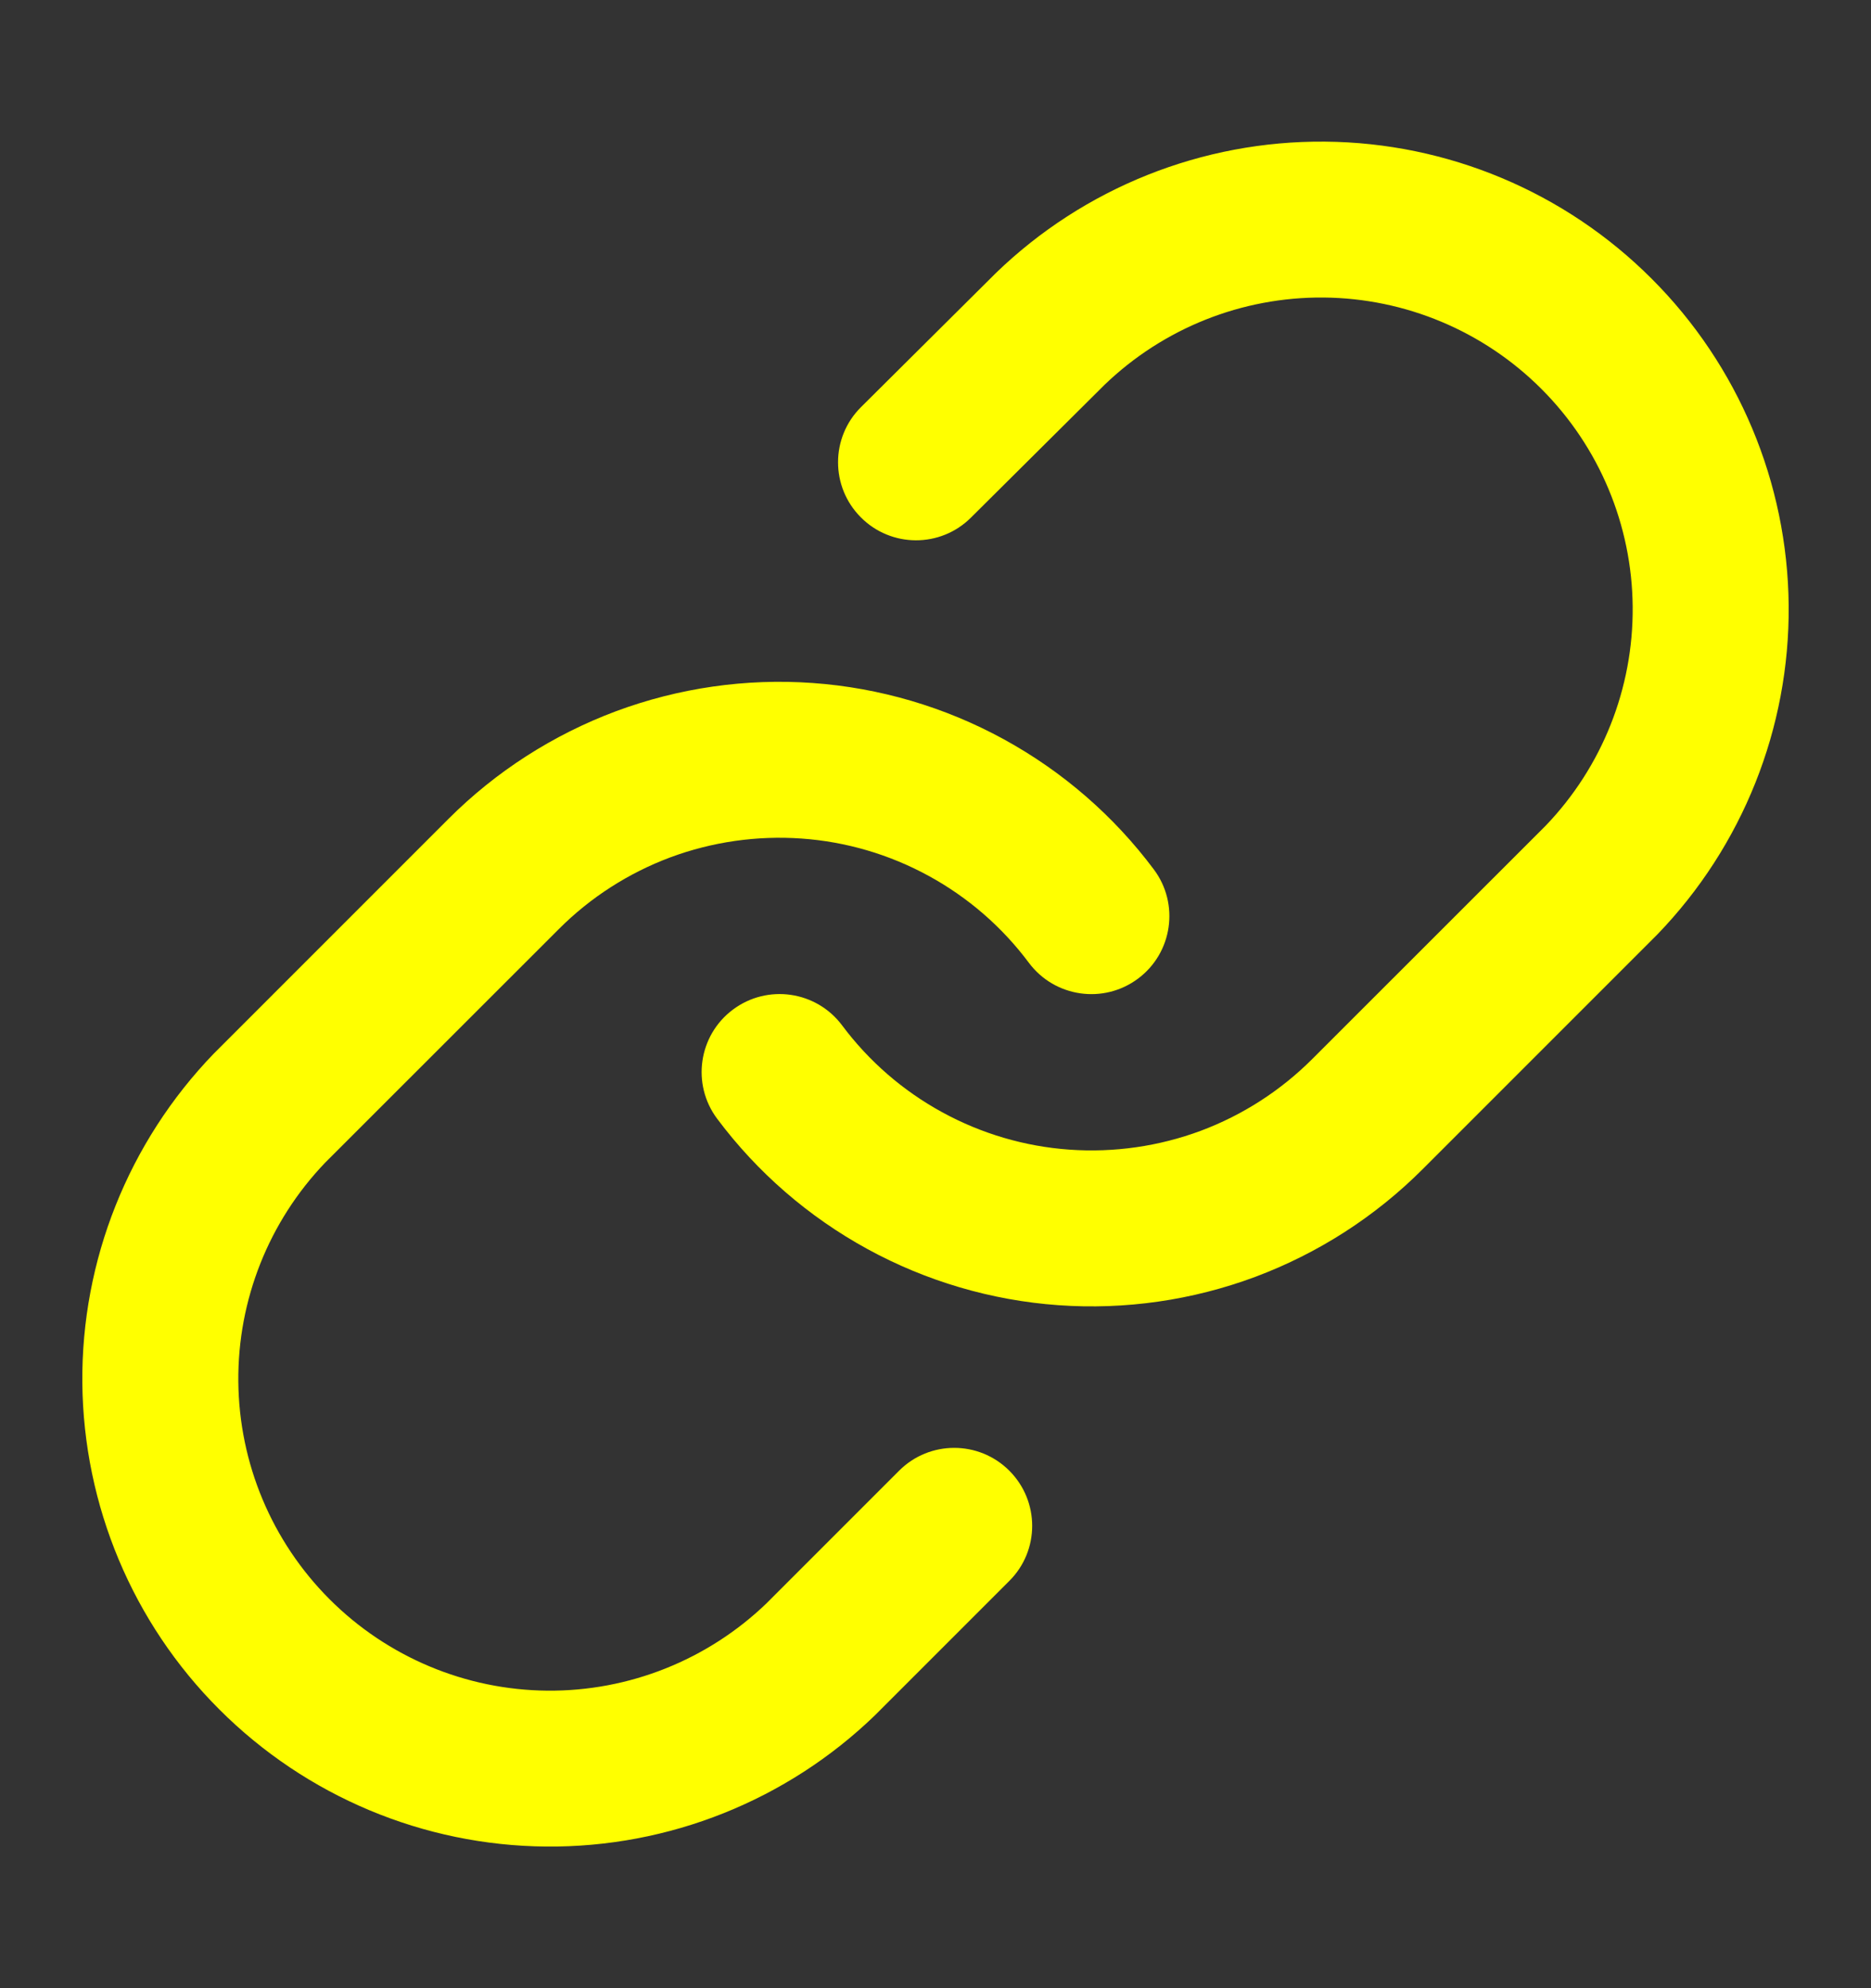
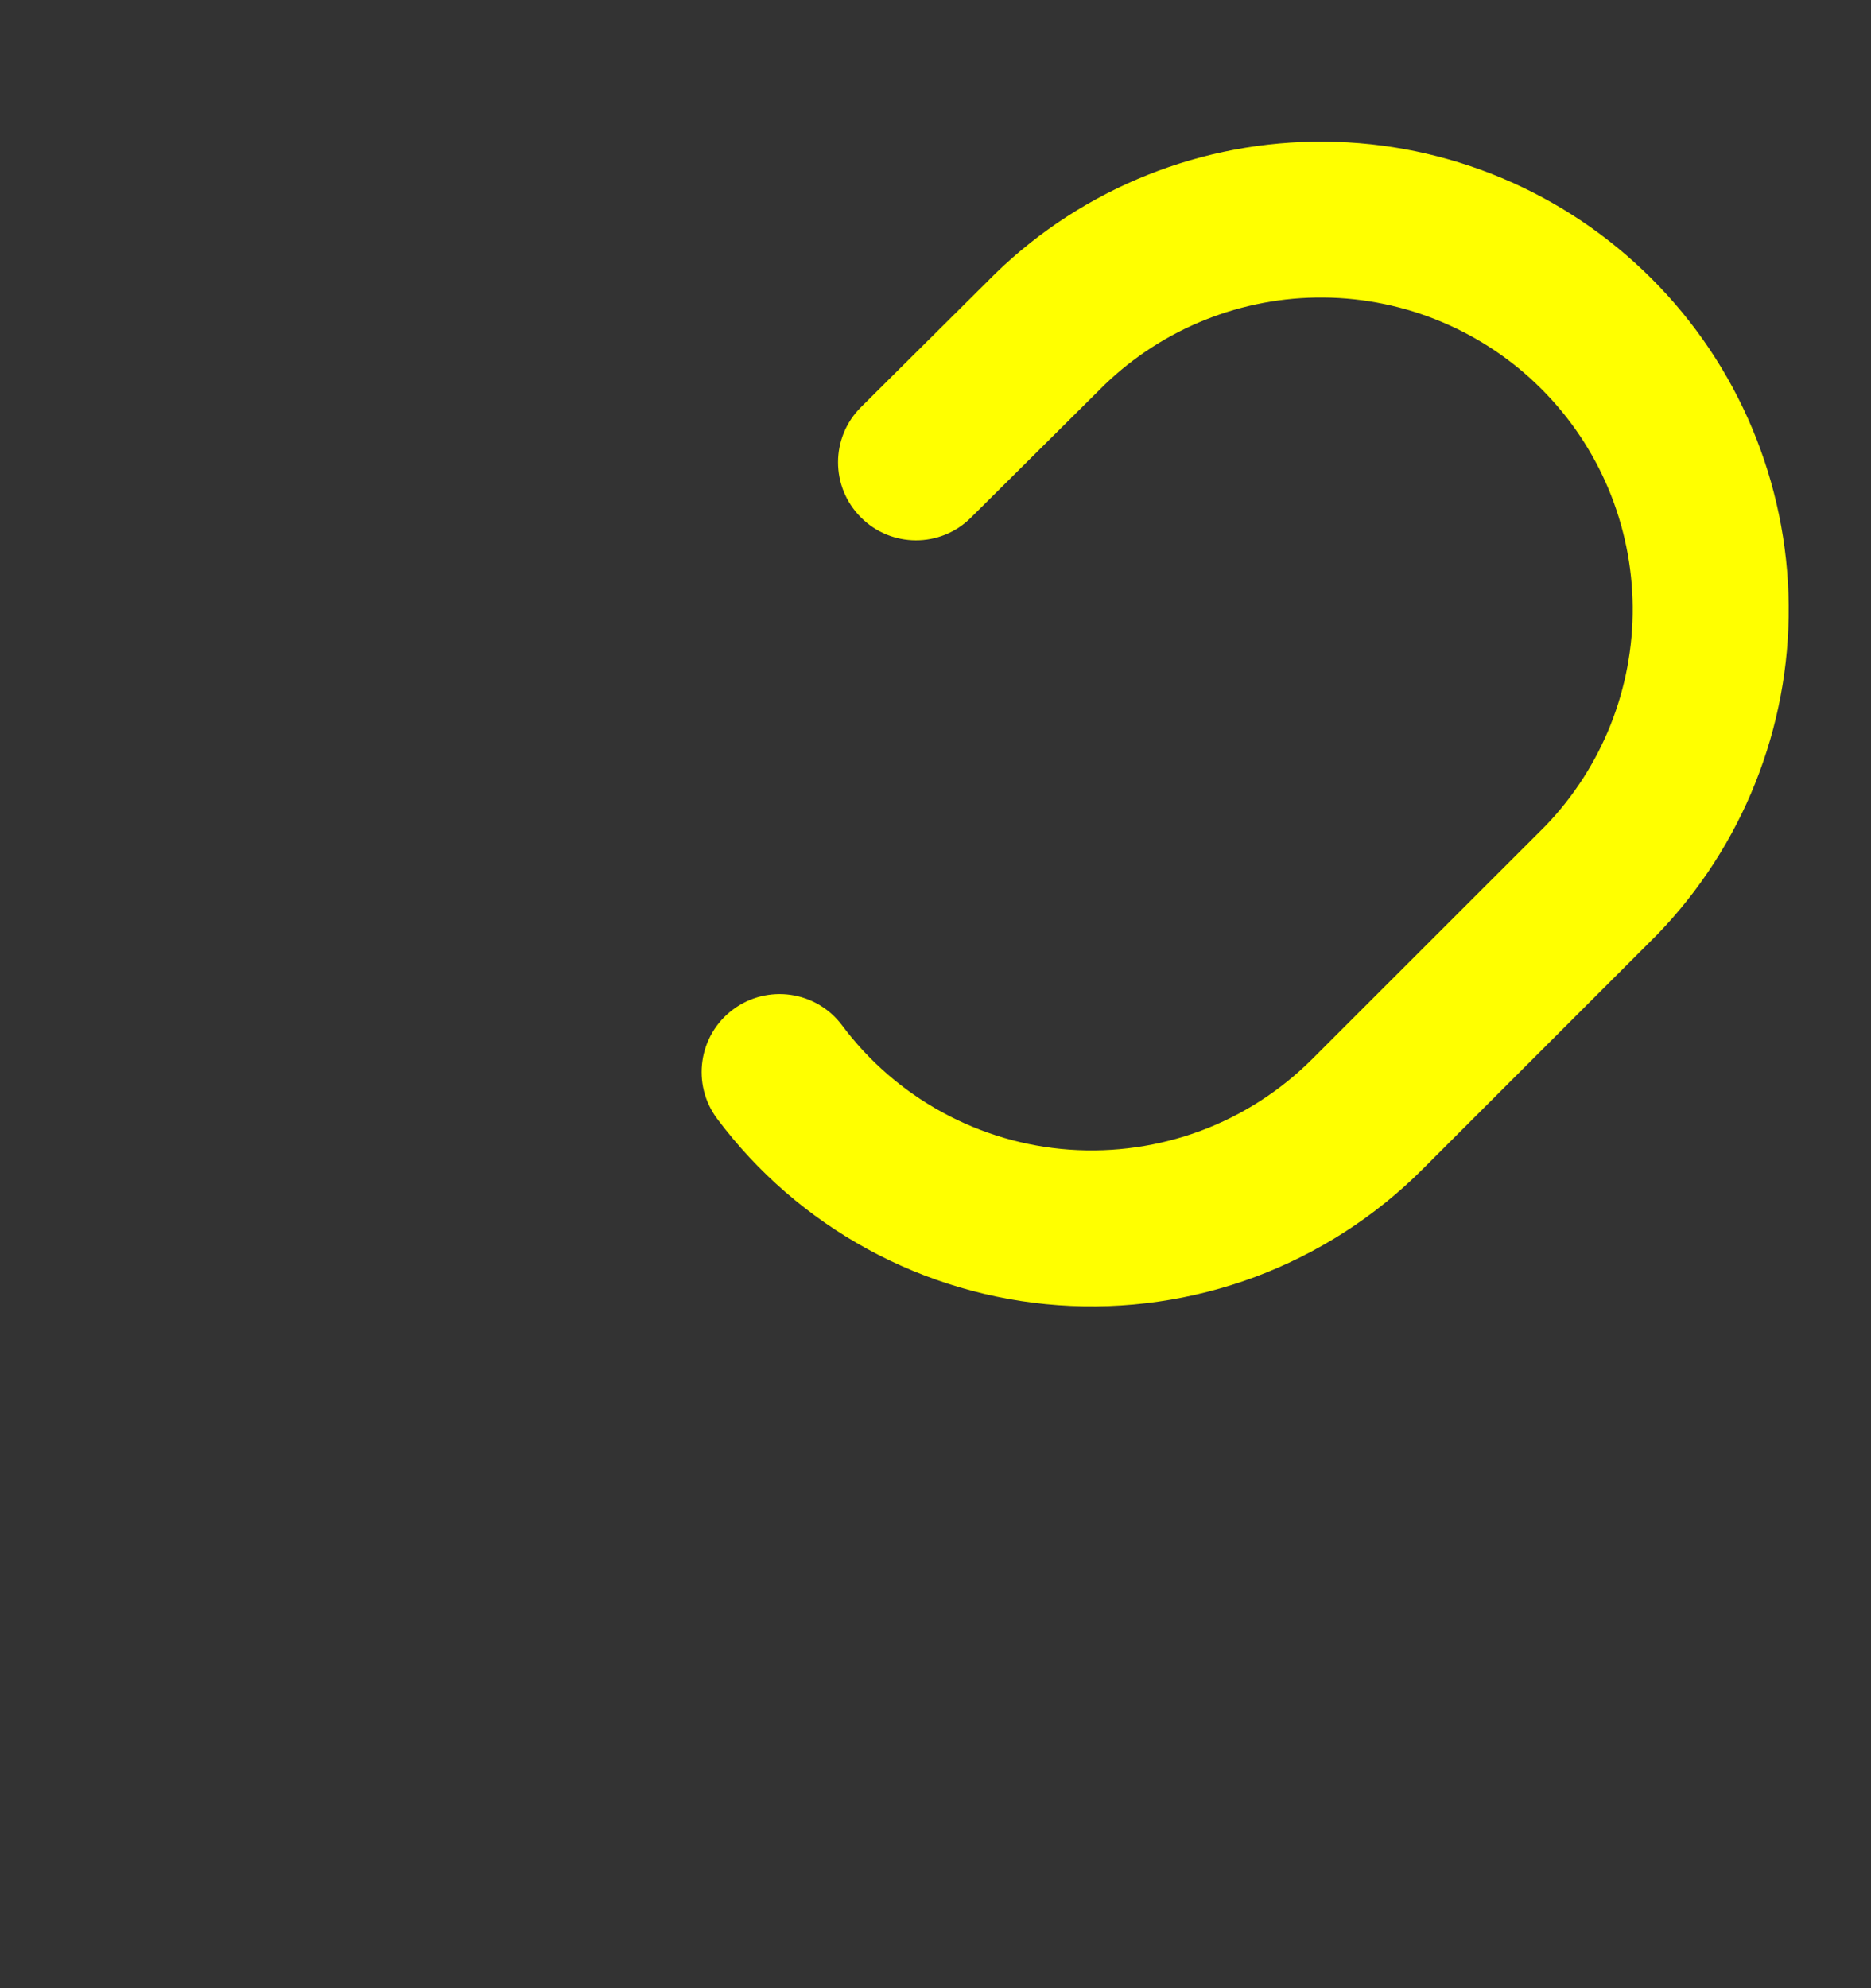
<svg xmlns="http://www.w3.org/2000/svg" width="16" height="17" viewBox="0 0 16 17" fill="none">
  <rect x="0" y="0" width="16" height="17" fill="#333333" stroke="none" />
-   <path fill-rule="evenodd" clip-rule="evenodd" d="M8.517 2.334C9.271 1.605 10.282 1.202 11.331 1.211C12.379 1.22 13.383 1.641 14.124 2.383C14.866 3.124 15.286 4.127 15.296 5.176C15.305 6.225 14.902 7.235 14.173 7.99L14.165 7.998L12.165 9.998C11.759 10.404 11.271 10.717 10.734 10.918C10.197 11.118 9.622 11.201 9.05 11.16C8.478 11.119 7.921 10.955 7.418 10.68C6.915 10.405 6.476 10.025 6.133 9.566C5.912 9.271 5.973 8.853 6.267 8.633C6.562 8.412 6.98 8.472 7.201 8.767C7.43 9.074 7.722 9.327 8.057 9.51C8.393 9.694 8.764 9.803 9.145 9.83C9.527 9.857 9.91 9.802 10.268 9.669C10.626 9.535 10.951 9.326 11.222 9.055L11.222 9.055L13.218 7.06C13.701 6.557 13.968 5.885 13.962 5.188C13.956 4.489 13.676 3.82 13.181 3.325C12.687 2.831 12.018 2.55 11.319 2.544C10.621 2.538 9.949 2.806 9.446 3.29L8.303 4.426C8.042 4.686 7.62 4.684 7.361 4.423C7.101 4.162 7.102 3.74 7.363 3.481L8.51 2.341L8.517 2.334Z" fill="#ffff00" />
-   <path fill-rule="evenodd" clip-rule="evenodd" d="M5.266 6.082C5.804 5.882 6.378 5.799 6.95 5.84C7.522 5.881 8.079 6.045 8.582 6.32C9.085 6.595 9.524 6.975 9.867 7.434C10.088 7.729 10.027 8.147 9.733 8.367C9.438 8.588 9.02 8.528 8.799 8.233C8.57 7.926 8.278 7.673 7.943 7.49C7.607 7.306 7.236 7.197 6.855 7.17C6.473 7.143 6.09 7.198 5.732 7.331C5.374 7.465 5.048 7.674 4.778 7.945L2.782 9.94C2.299 10.443 2.032 11.115 2.038 11.812C2.044 12.511 2.324 13.18 2.819 13.675C3.313 14.169 3.982 14.45 4.681 14.456C5.378 14.462 6.05 14.194 6.553 13.711L7.689 12.575C7.949 12.315 8.371 12.315 8.631 12.575C8.892 12.836 8.892 13.258 8.631 13.518L7.491 14.658L7.483 14.666C6.729 15.395 5.718 15.798 4.67 15.789C3.621 15.78 2.618 15.359 1.876 14.617C1.134 13.876 0.714 12.873 0.704 11.824C0.695 10.775 1.099 9.765 1.827 9.01L1.835 9.002L3.835 7.002C3.835 7.002 3.835 7.002 3.835 7.002C4.241 6.596 4.729 6.283 5.266 6.082Z" fill="#ffff00" />
+   <path fill-rule="evenodd" clip-rule="evenodd" d="M8.517 2.334C9.271 1.605 10.282 1.202 11.331 1.211C12.379 1.22 13.383 1.641 14.124 2.383C14.866 3.124 15.286 4.127 15.296 5.176C15.305 6.225 14.902 7.235 14.173 7.99L14.165 7.998L12.165 9.998C11.759 10.404 11.271 10.717 10.734 10.918C10.197 11.118 9.622 11.201 9.05 11.16C8.478 11.119 7.921 10.955 7.418 10.68C6.915 10.405 6.476 10.025 6.133 9.566C5.912 9.271 5.973 8.853 6.267 8.633C6.562 8.412 6.98 8.472 7.201 8.767C7.43 9.074 7.722 9.327 8.057 9.51C8.393 9.694 8.764 9.803 9.145 9.83C9.527 9.857 9.91 9.802 10.268 9.669C10.626 9.535 10.951 9.326 11.222 9.055L11.222 9.055L13.218 7.06C13.701 6.557 13.968 5.885 13.962 5.188C13.956 4.489 13.676 3.82 13.181 3.325C12.687 2.831 12.018 2.55 11.319 2.544C10.621 2.538 9.949 2.806 9.446 3.29L8.303 4.426C8.042 4.686 7.62 4.684 7.361 4.423C7.101 4.162 7.102 3.74 7.363 3.481L8.51 2.341Z" fill="#ffff00" />
</svg>